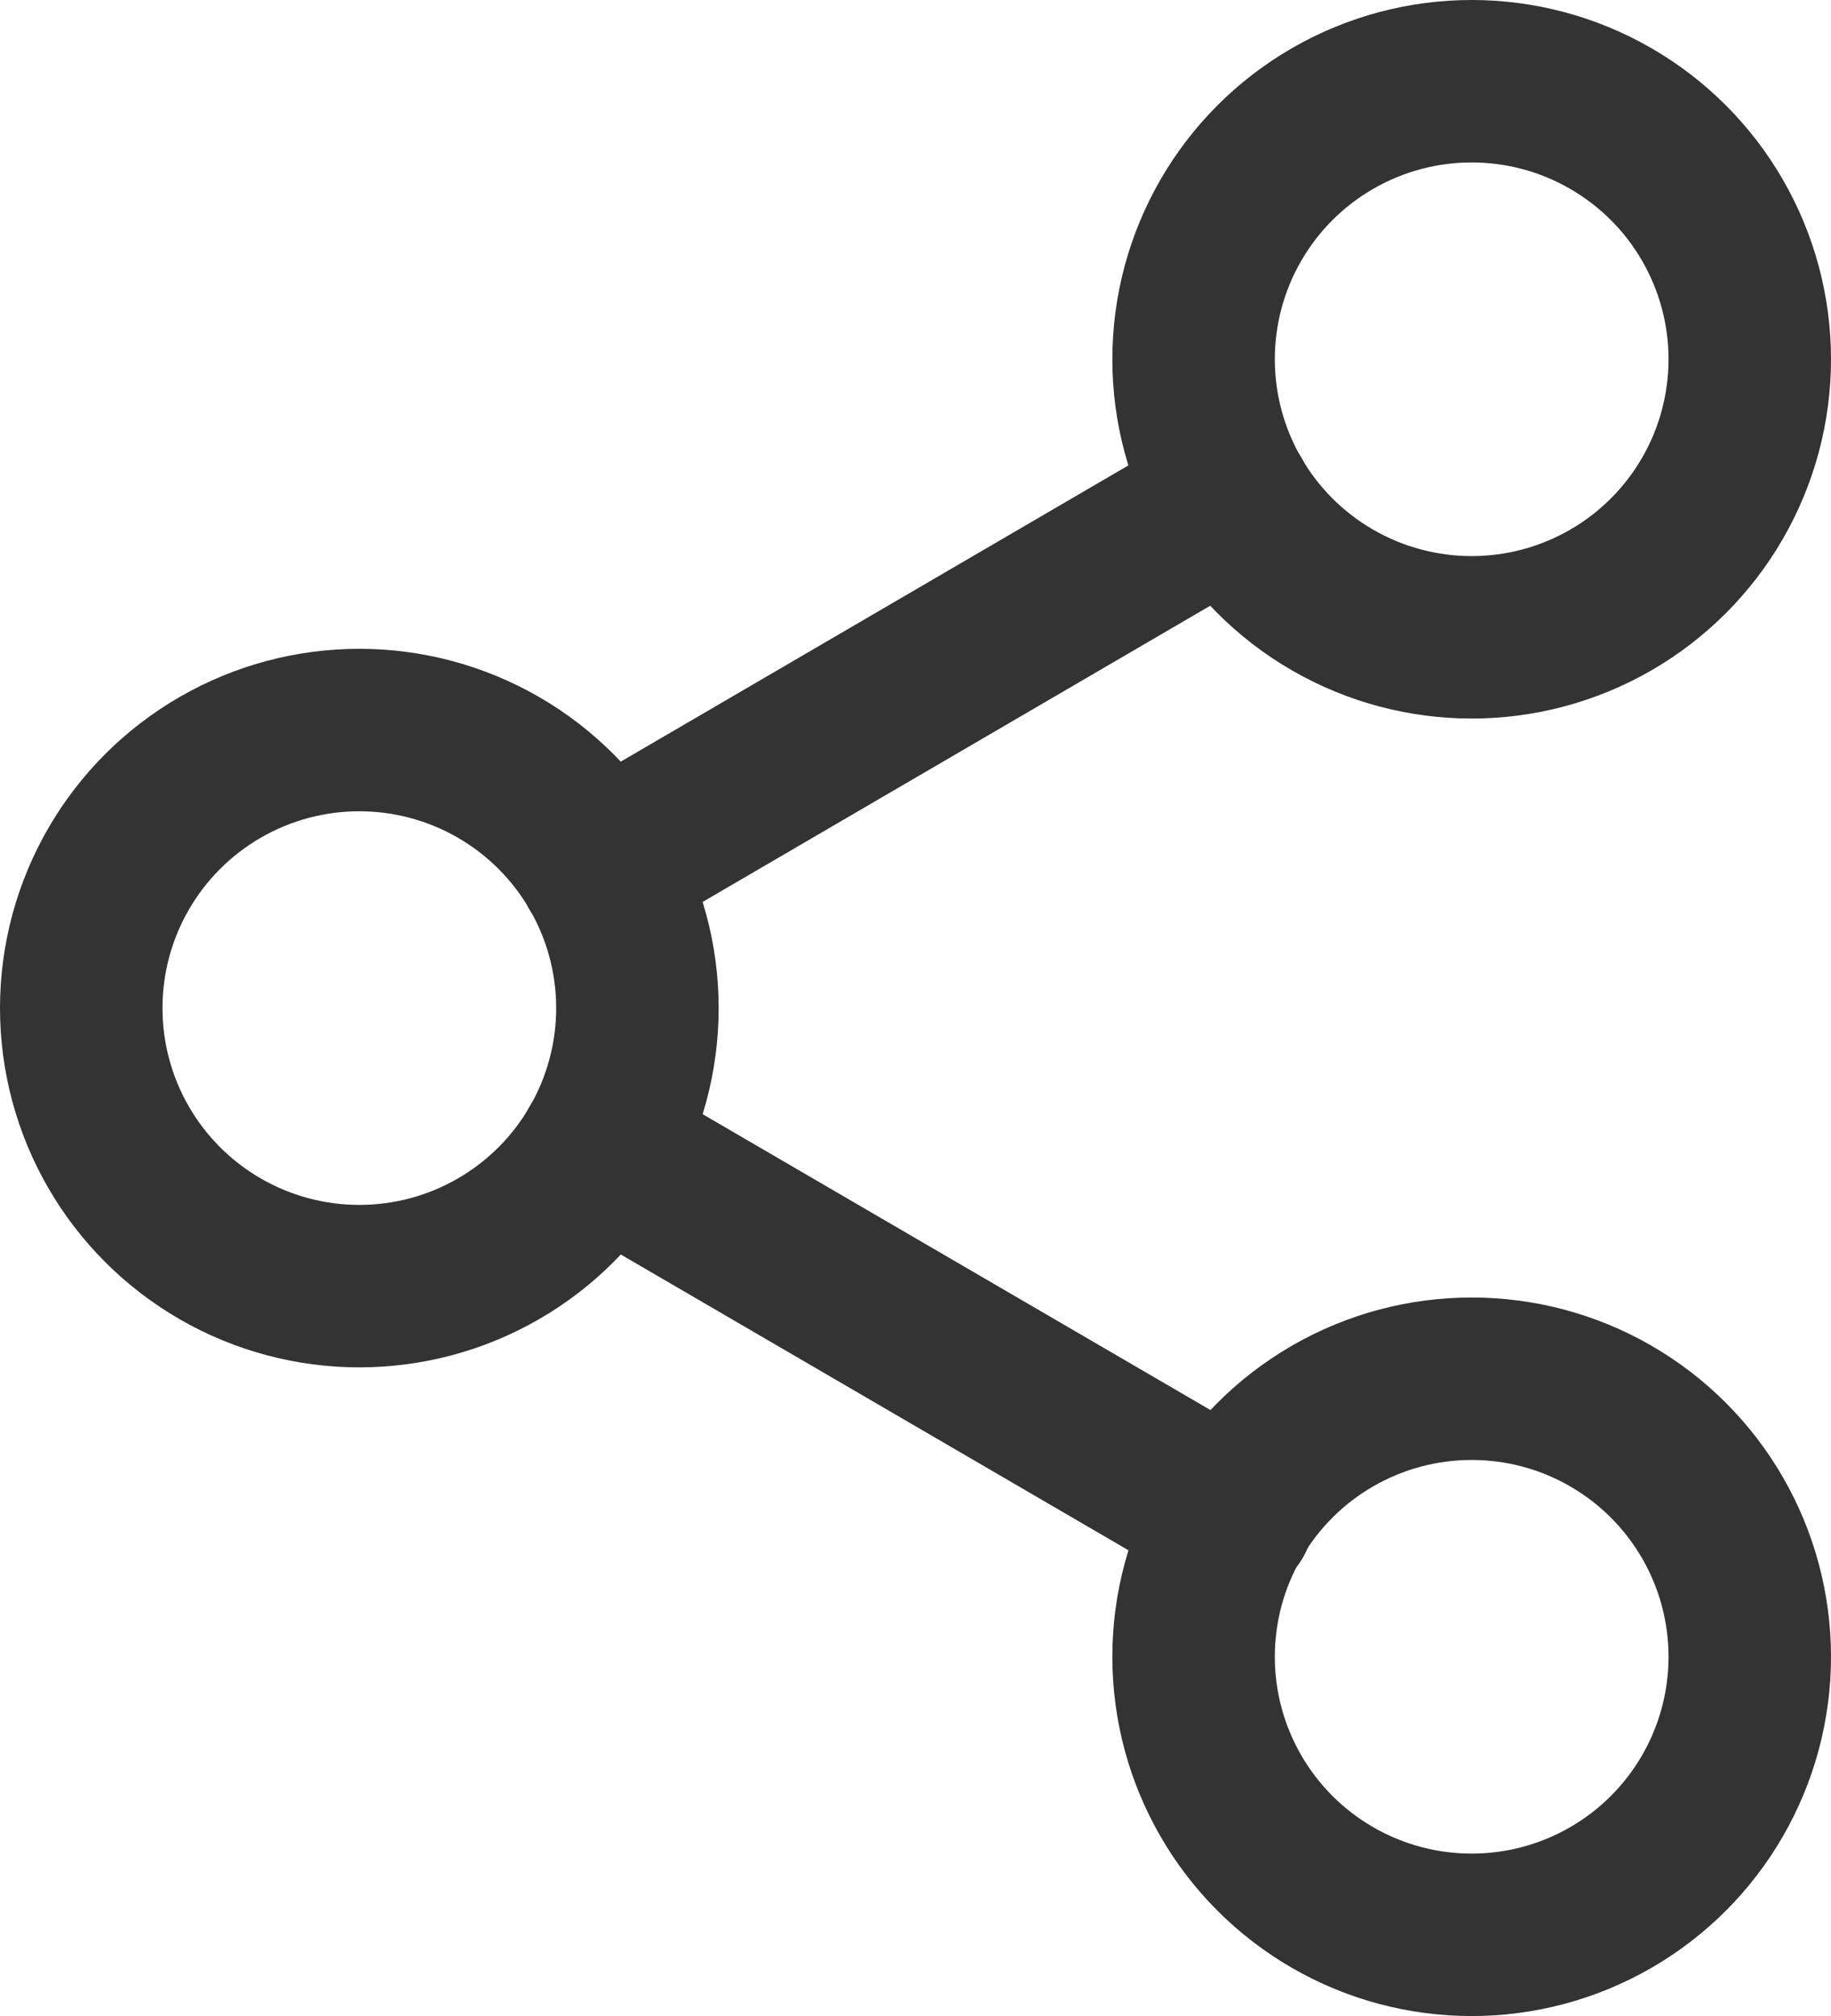
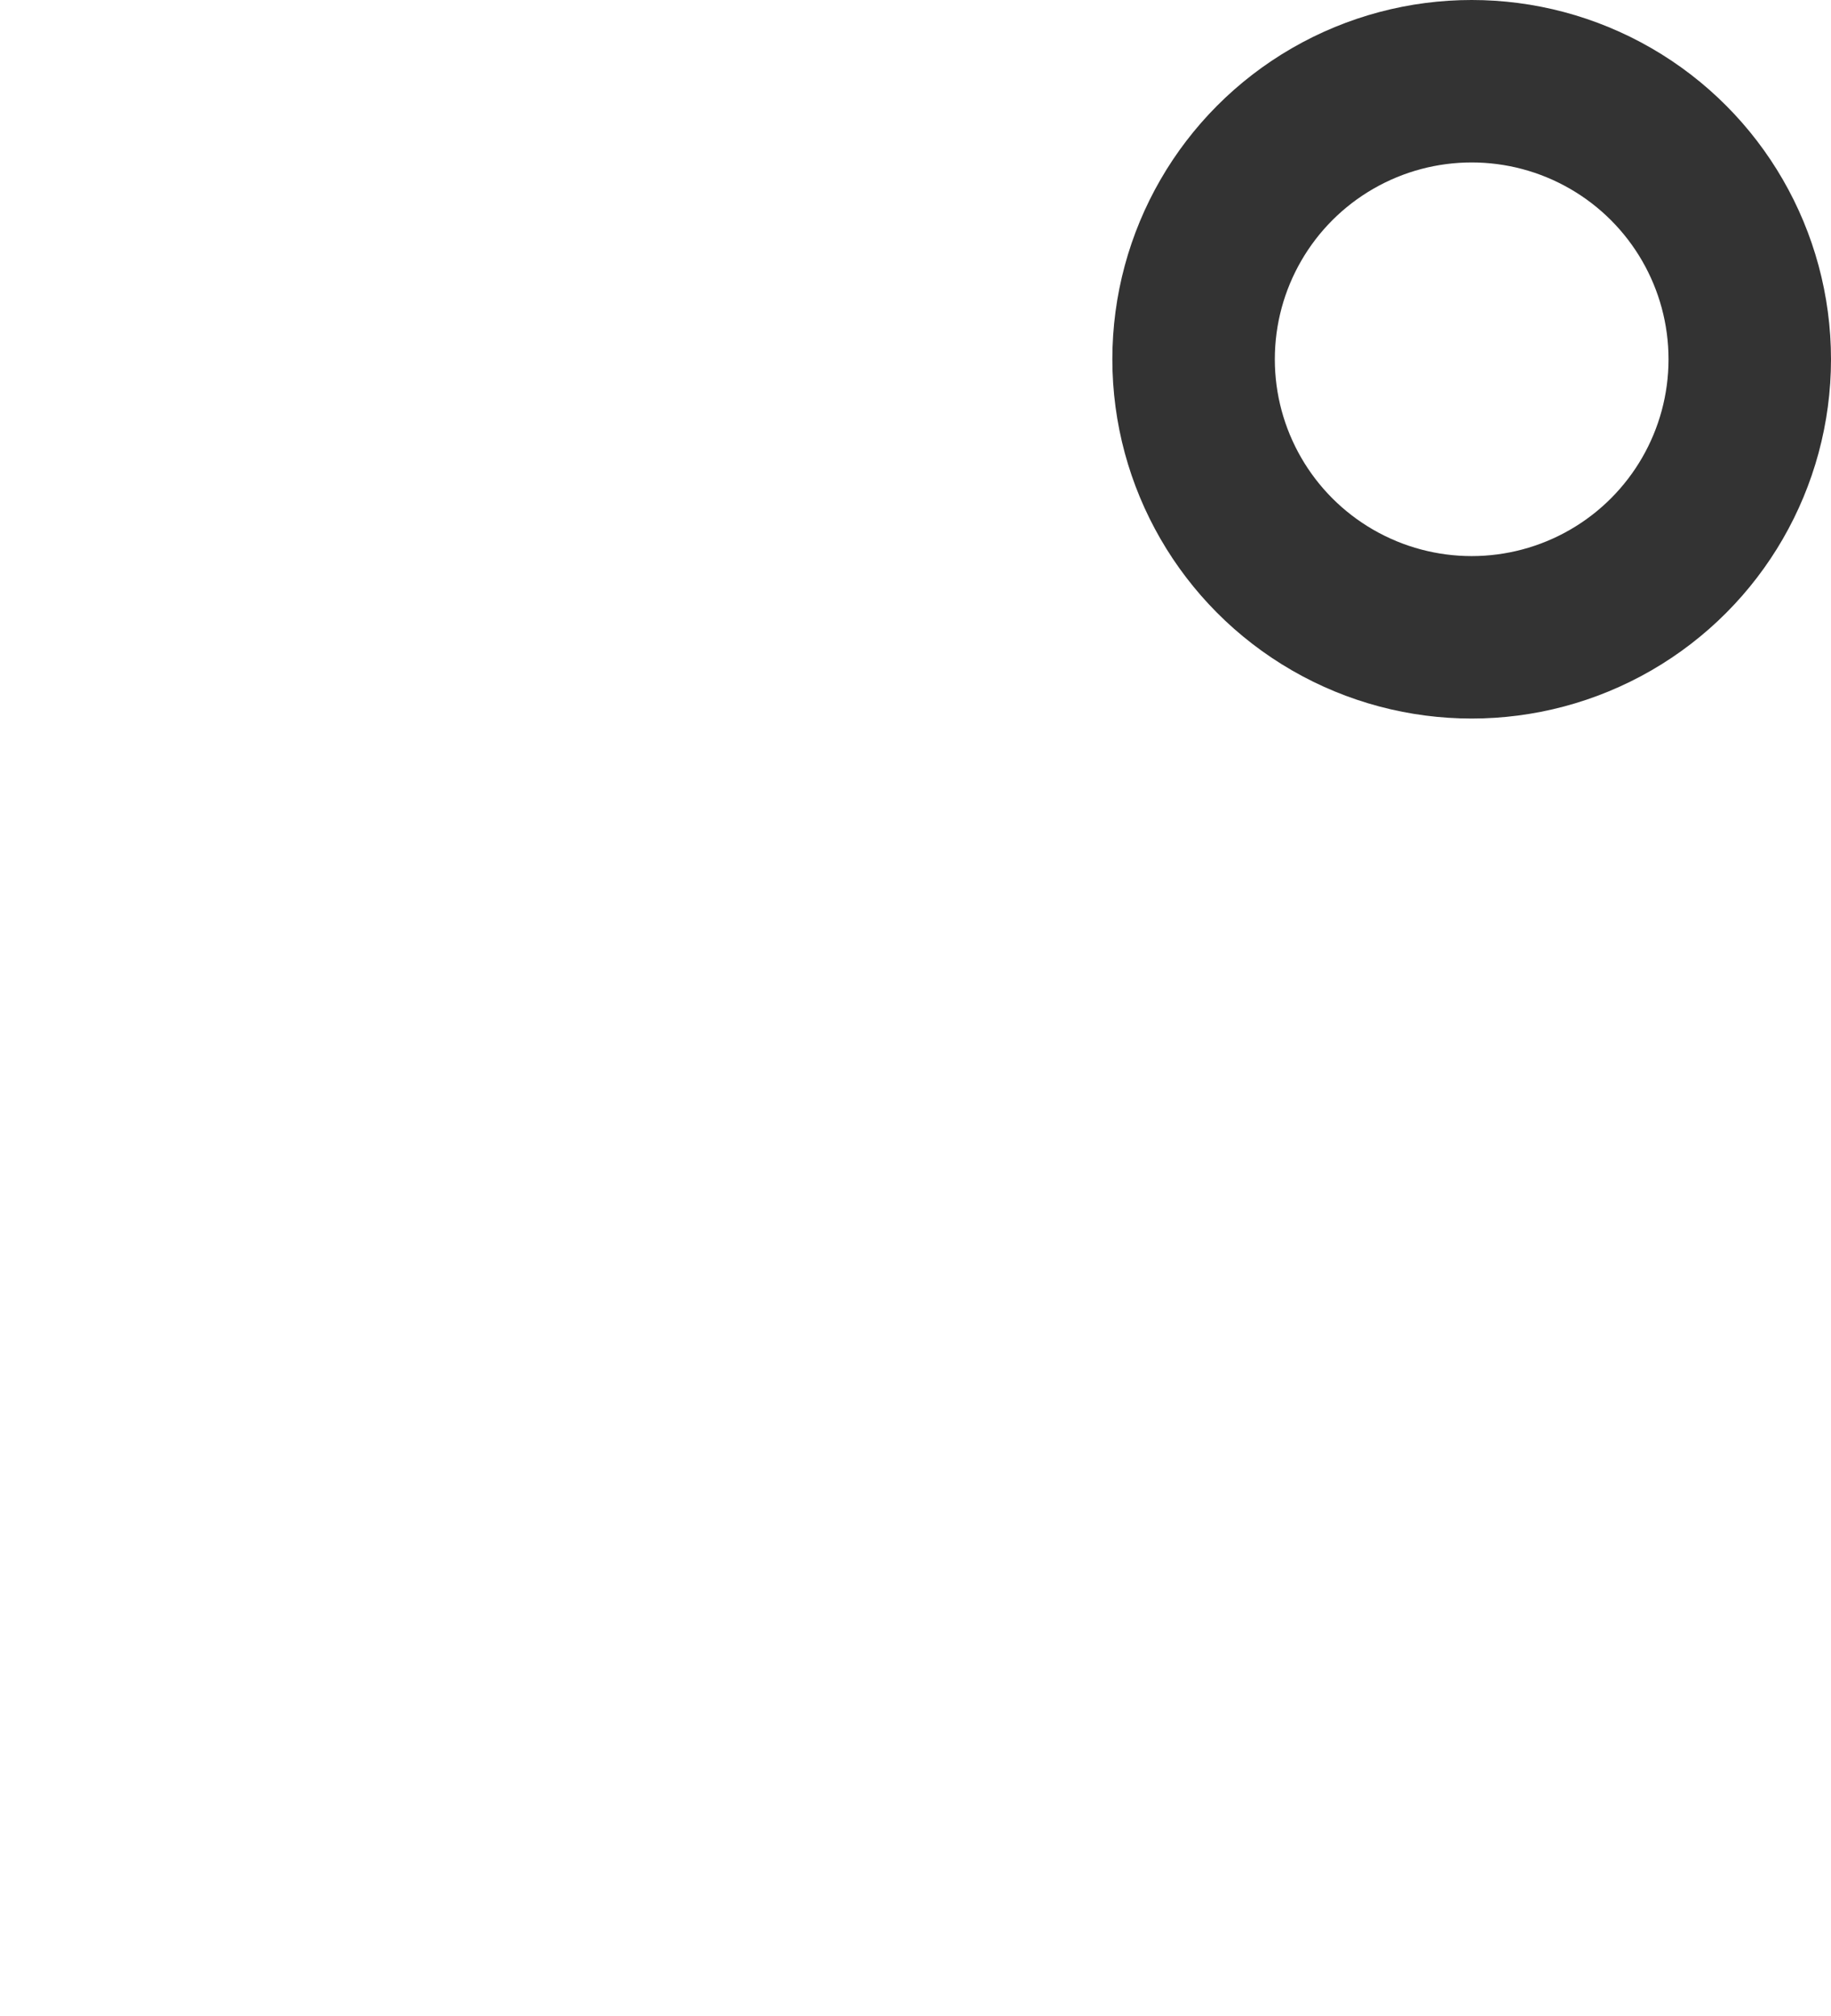
<svg xmlns="http://www.w3.org/2000/svg" width="14.65" height="16.133" viewBox="0 0 14.65 16.133">
  <g id="_3324951_share_icon" data-name="3324951_share_icon" transform="translate(-2.35 0.65)">
    <circle id="Ellipse_45" data-name="Ellipse 45" cx="2.225" cy="2.225" r="2.225" transform="translate(11.9)" fill="none" stroke="#333" stroke-linecap="round" stroke-linejoin="round" stroke-width="1.3" />
-     <circle id="Ellipse_46" data-name="Ellipse 46" cx="2.225" cy="2.225" r="2.225" transform="translate(3 5.192)" fill="none" stroke="#333" stroke-linecap="round" stroke-linejoin="round" stroke-width="1.3" />
-     <circle id="Ellipse_47" data-name="Ellipse 47" cx="2.225" cy="2.225" r="2.225" transform="translate(11.9 10.383)" fill="none" stroke="#333" stroke-linecap="round" stroke-linejoin="round" stroke-width="1.3" />
-     <line id="Line_254" data-name="Line 254" x2="5.066" y2="2.952" transform="translate(7.146 8.537)" fill="none" stroke="#333" stroke-linecap="round" stroke-linejoin="round" stroke-width="1.3" />
-     <line id="Line_255" data-name="Line 255" x1="5.058" y2="2.952" transform="translate(7.146 3.345)" fill="none" stroke="#333" stroke-linecap="round" stroke-linejoin="round" stroke-width="1.3" />
  </g>
</svg>